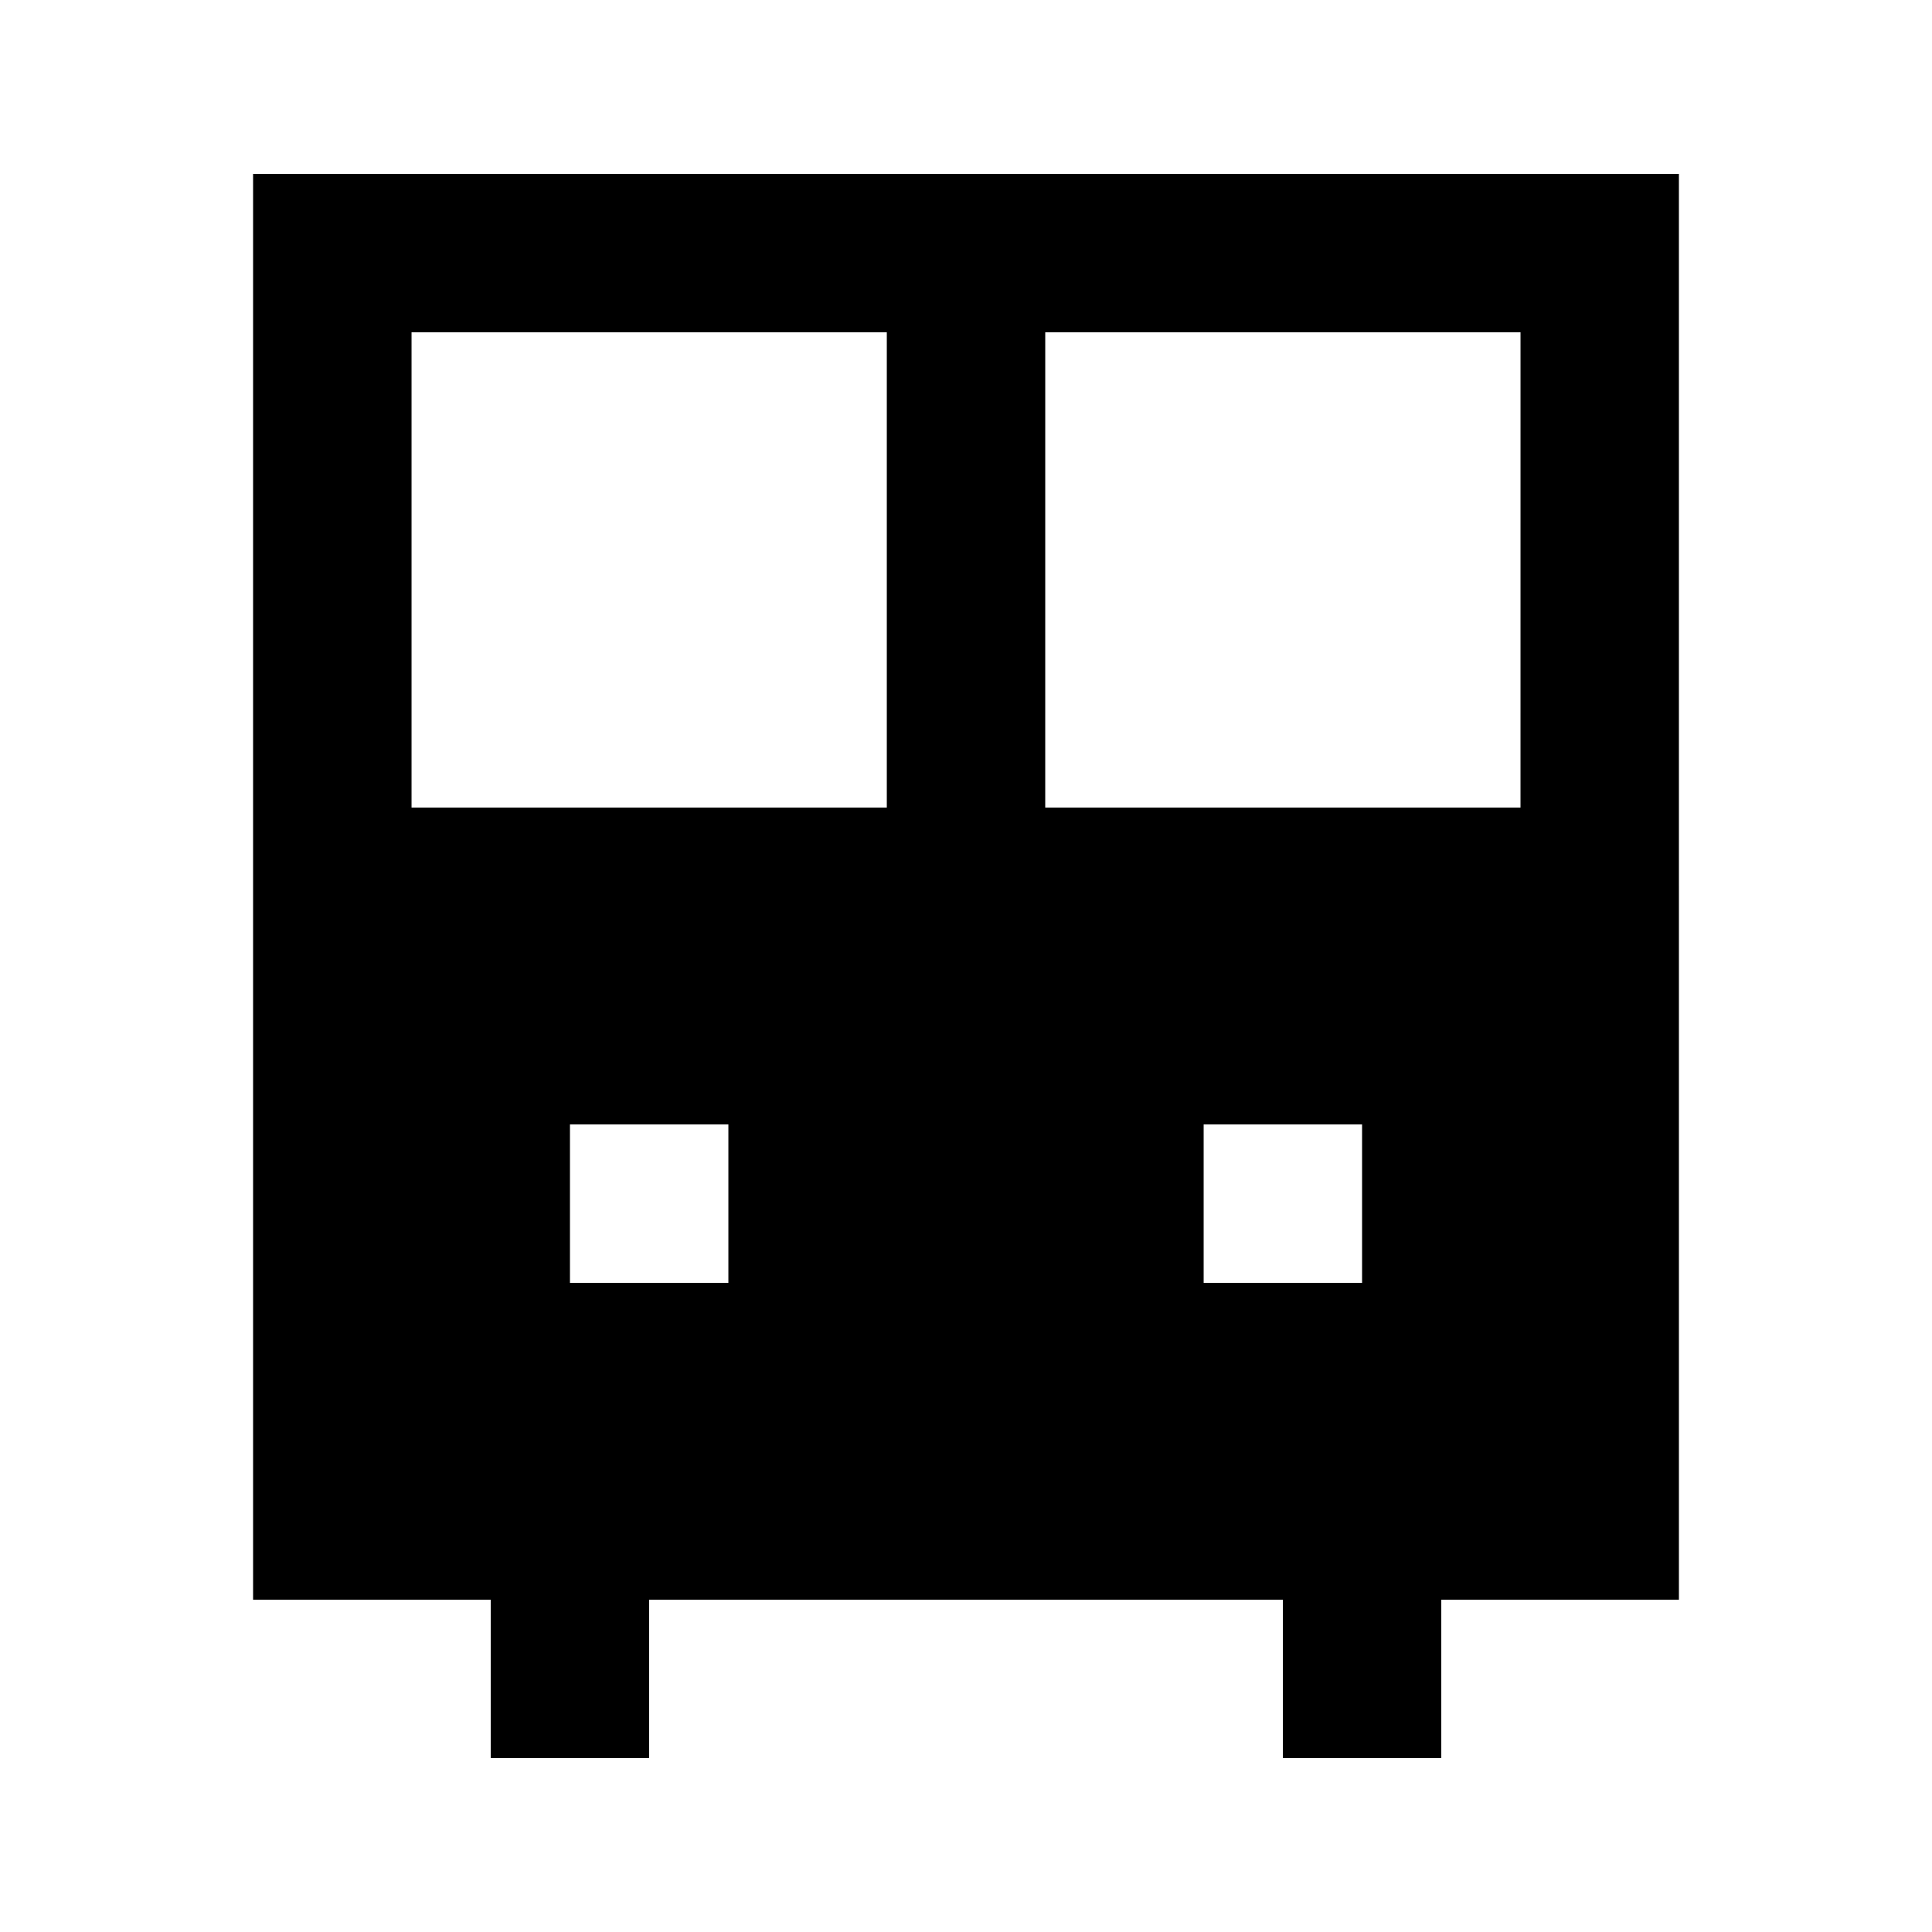
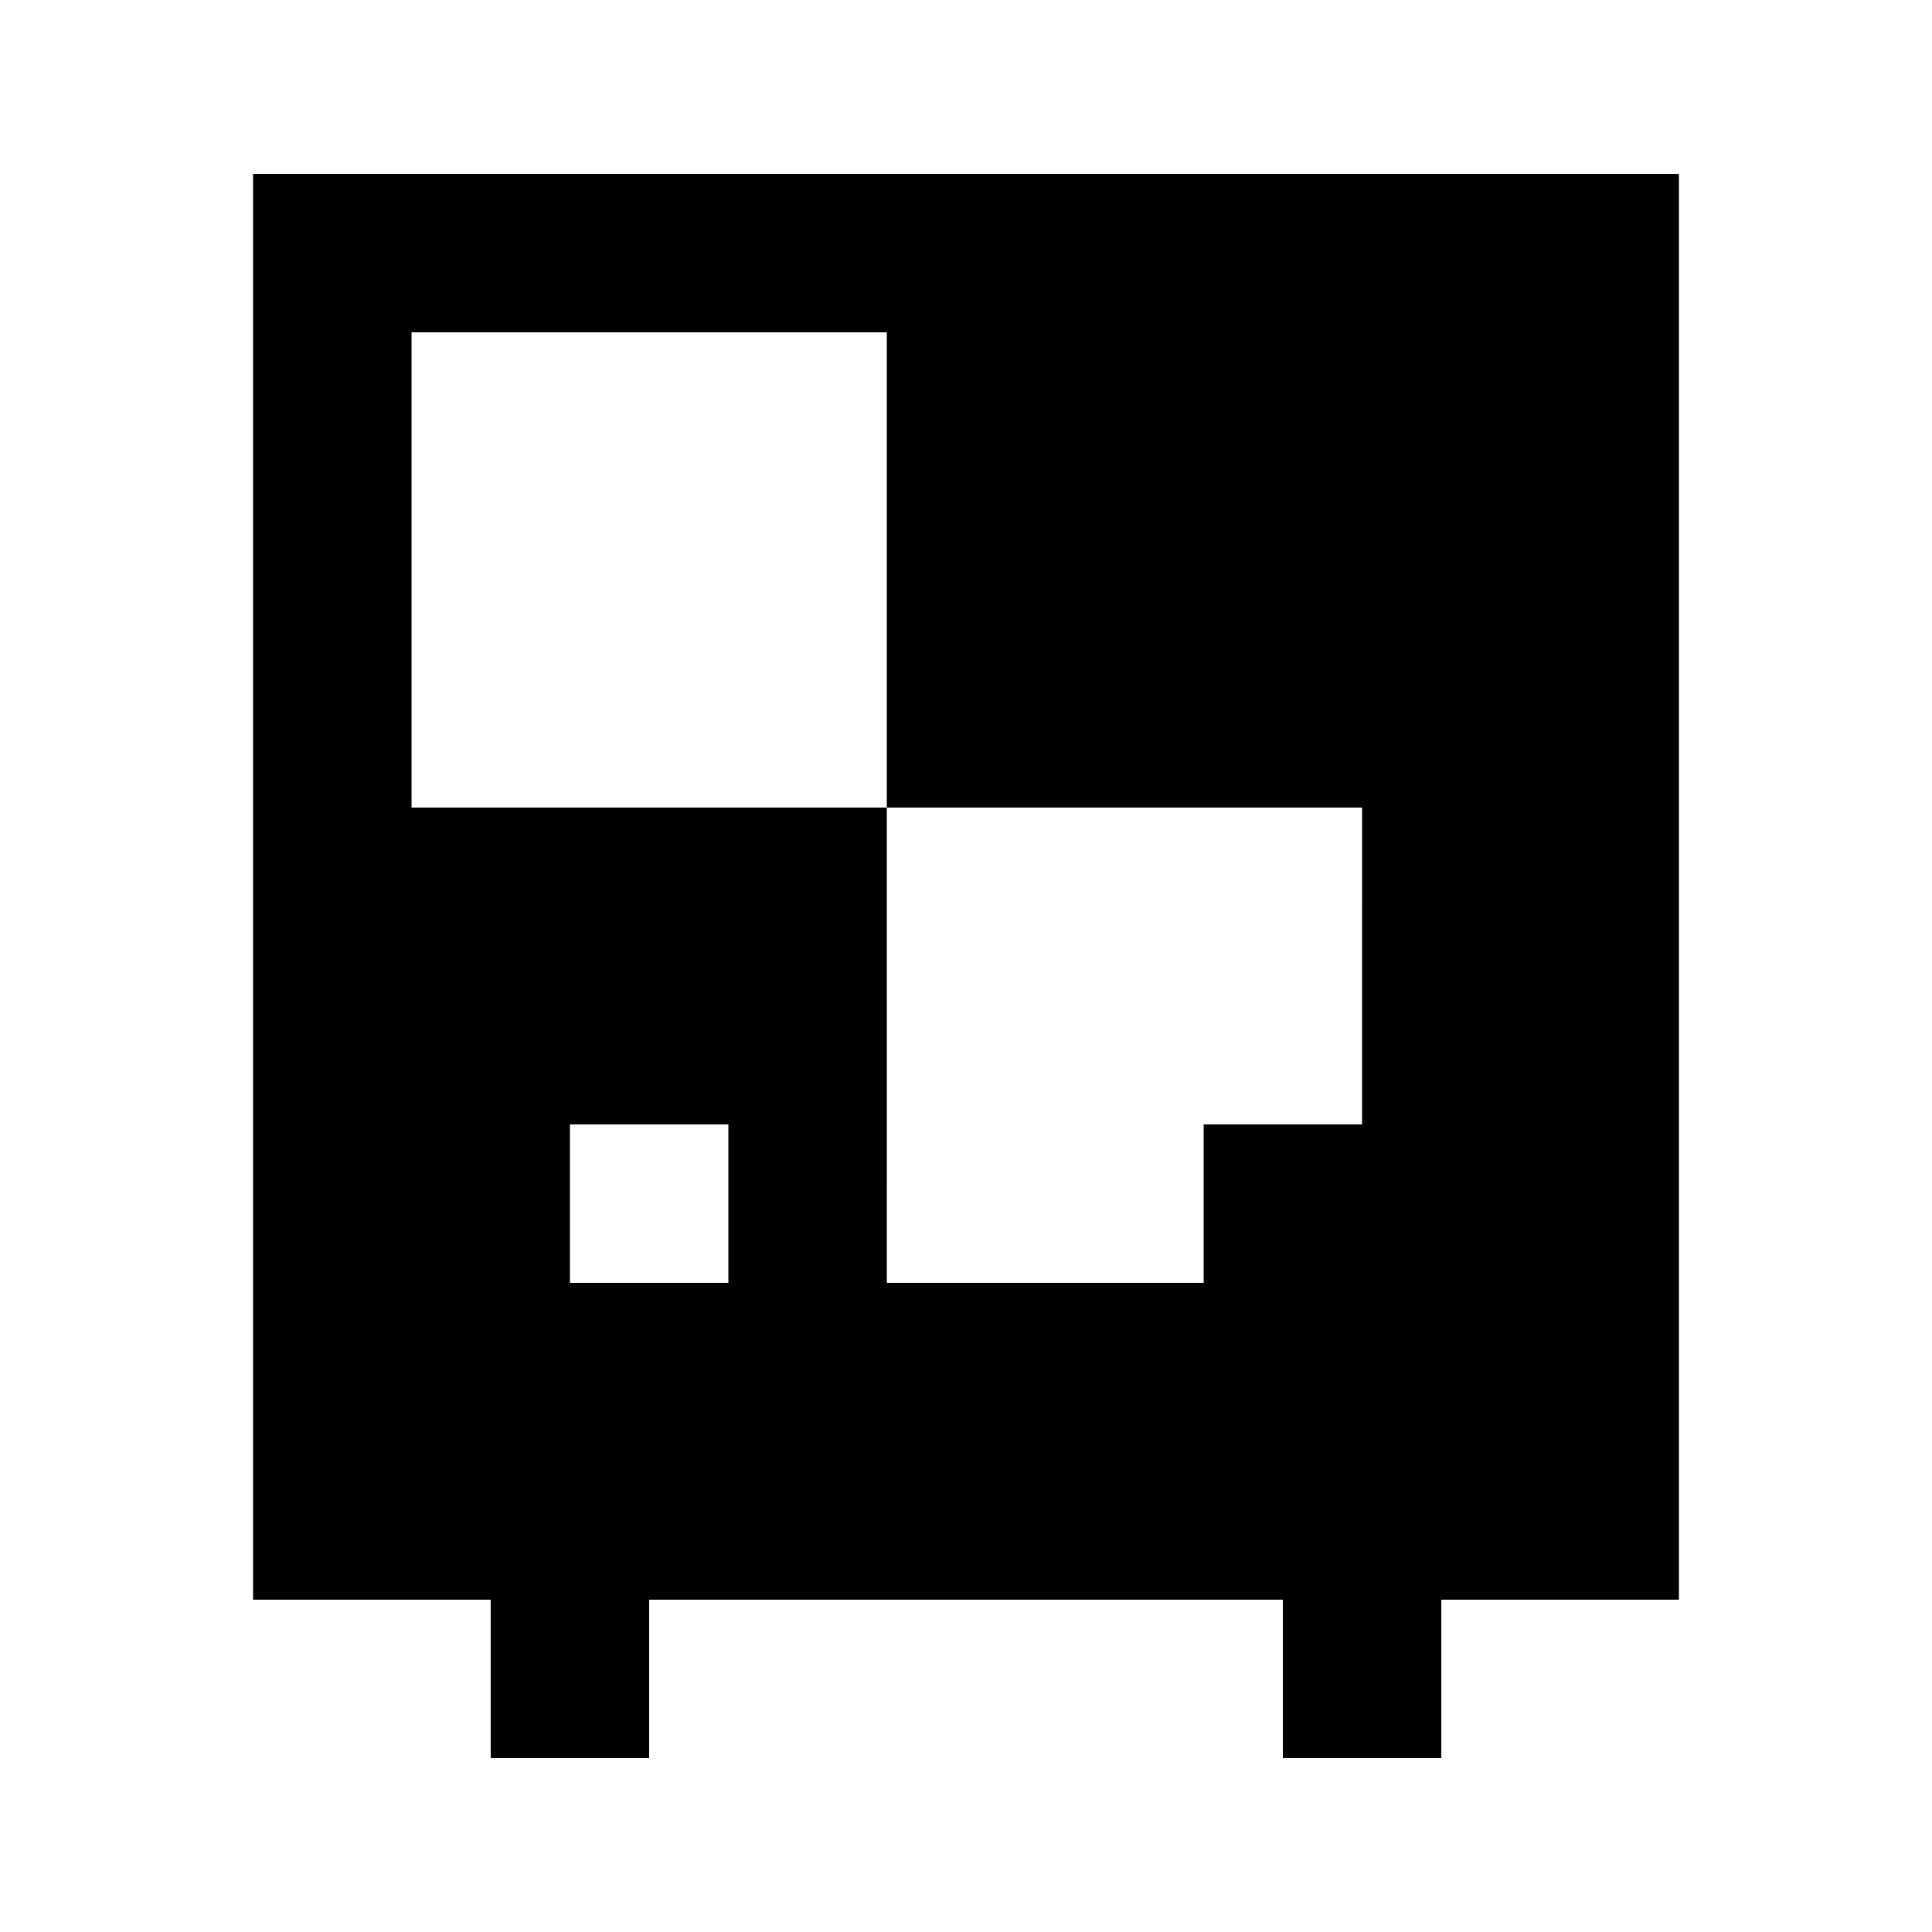
<svg xmlns="http://www.w3.org/2000/svg" fill="#000000" width="800px" height="800px" version="1.1" viewBox="144 144 512 512">
-   <path d="m588.93 190.08h-377.86v377.86h62.977v41.984h41.984v-41.984h167.94v41.984h41.984v-41.984h62.977zm-251.9 293.89h-41.984v-41.984h41.984zm41.984-125.95h-125.95v-125.95h125.95zm125.95 125.95h-41.984v-41.984h41.984zm41.984-125.95h-125.95l0.004-125.95h125.95z" />
+   <path d="m588.93 190.08h-377.86v377.86h62.977v41.984h41.984v-41.984h167.94v41.984h41.984v-41.984h62.977zm-251.9 293.89h-41.984v-41.984h41.984zm41.984-125.95h-125.95v-125.95h125.95zm125.95 125.95h-41.984v-41.984h41.984zh-125.95l0.004-125.95h125.95z" />
</svg>